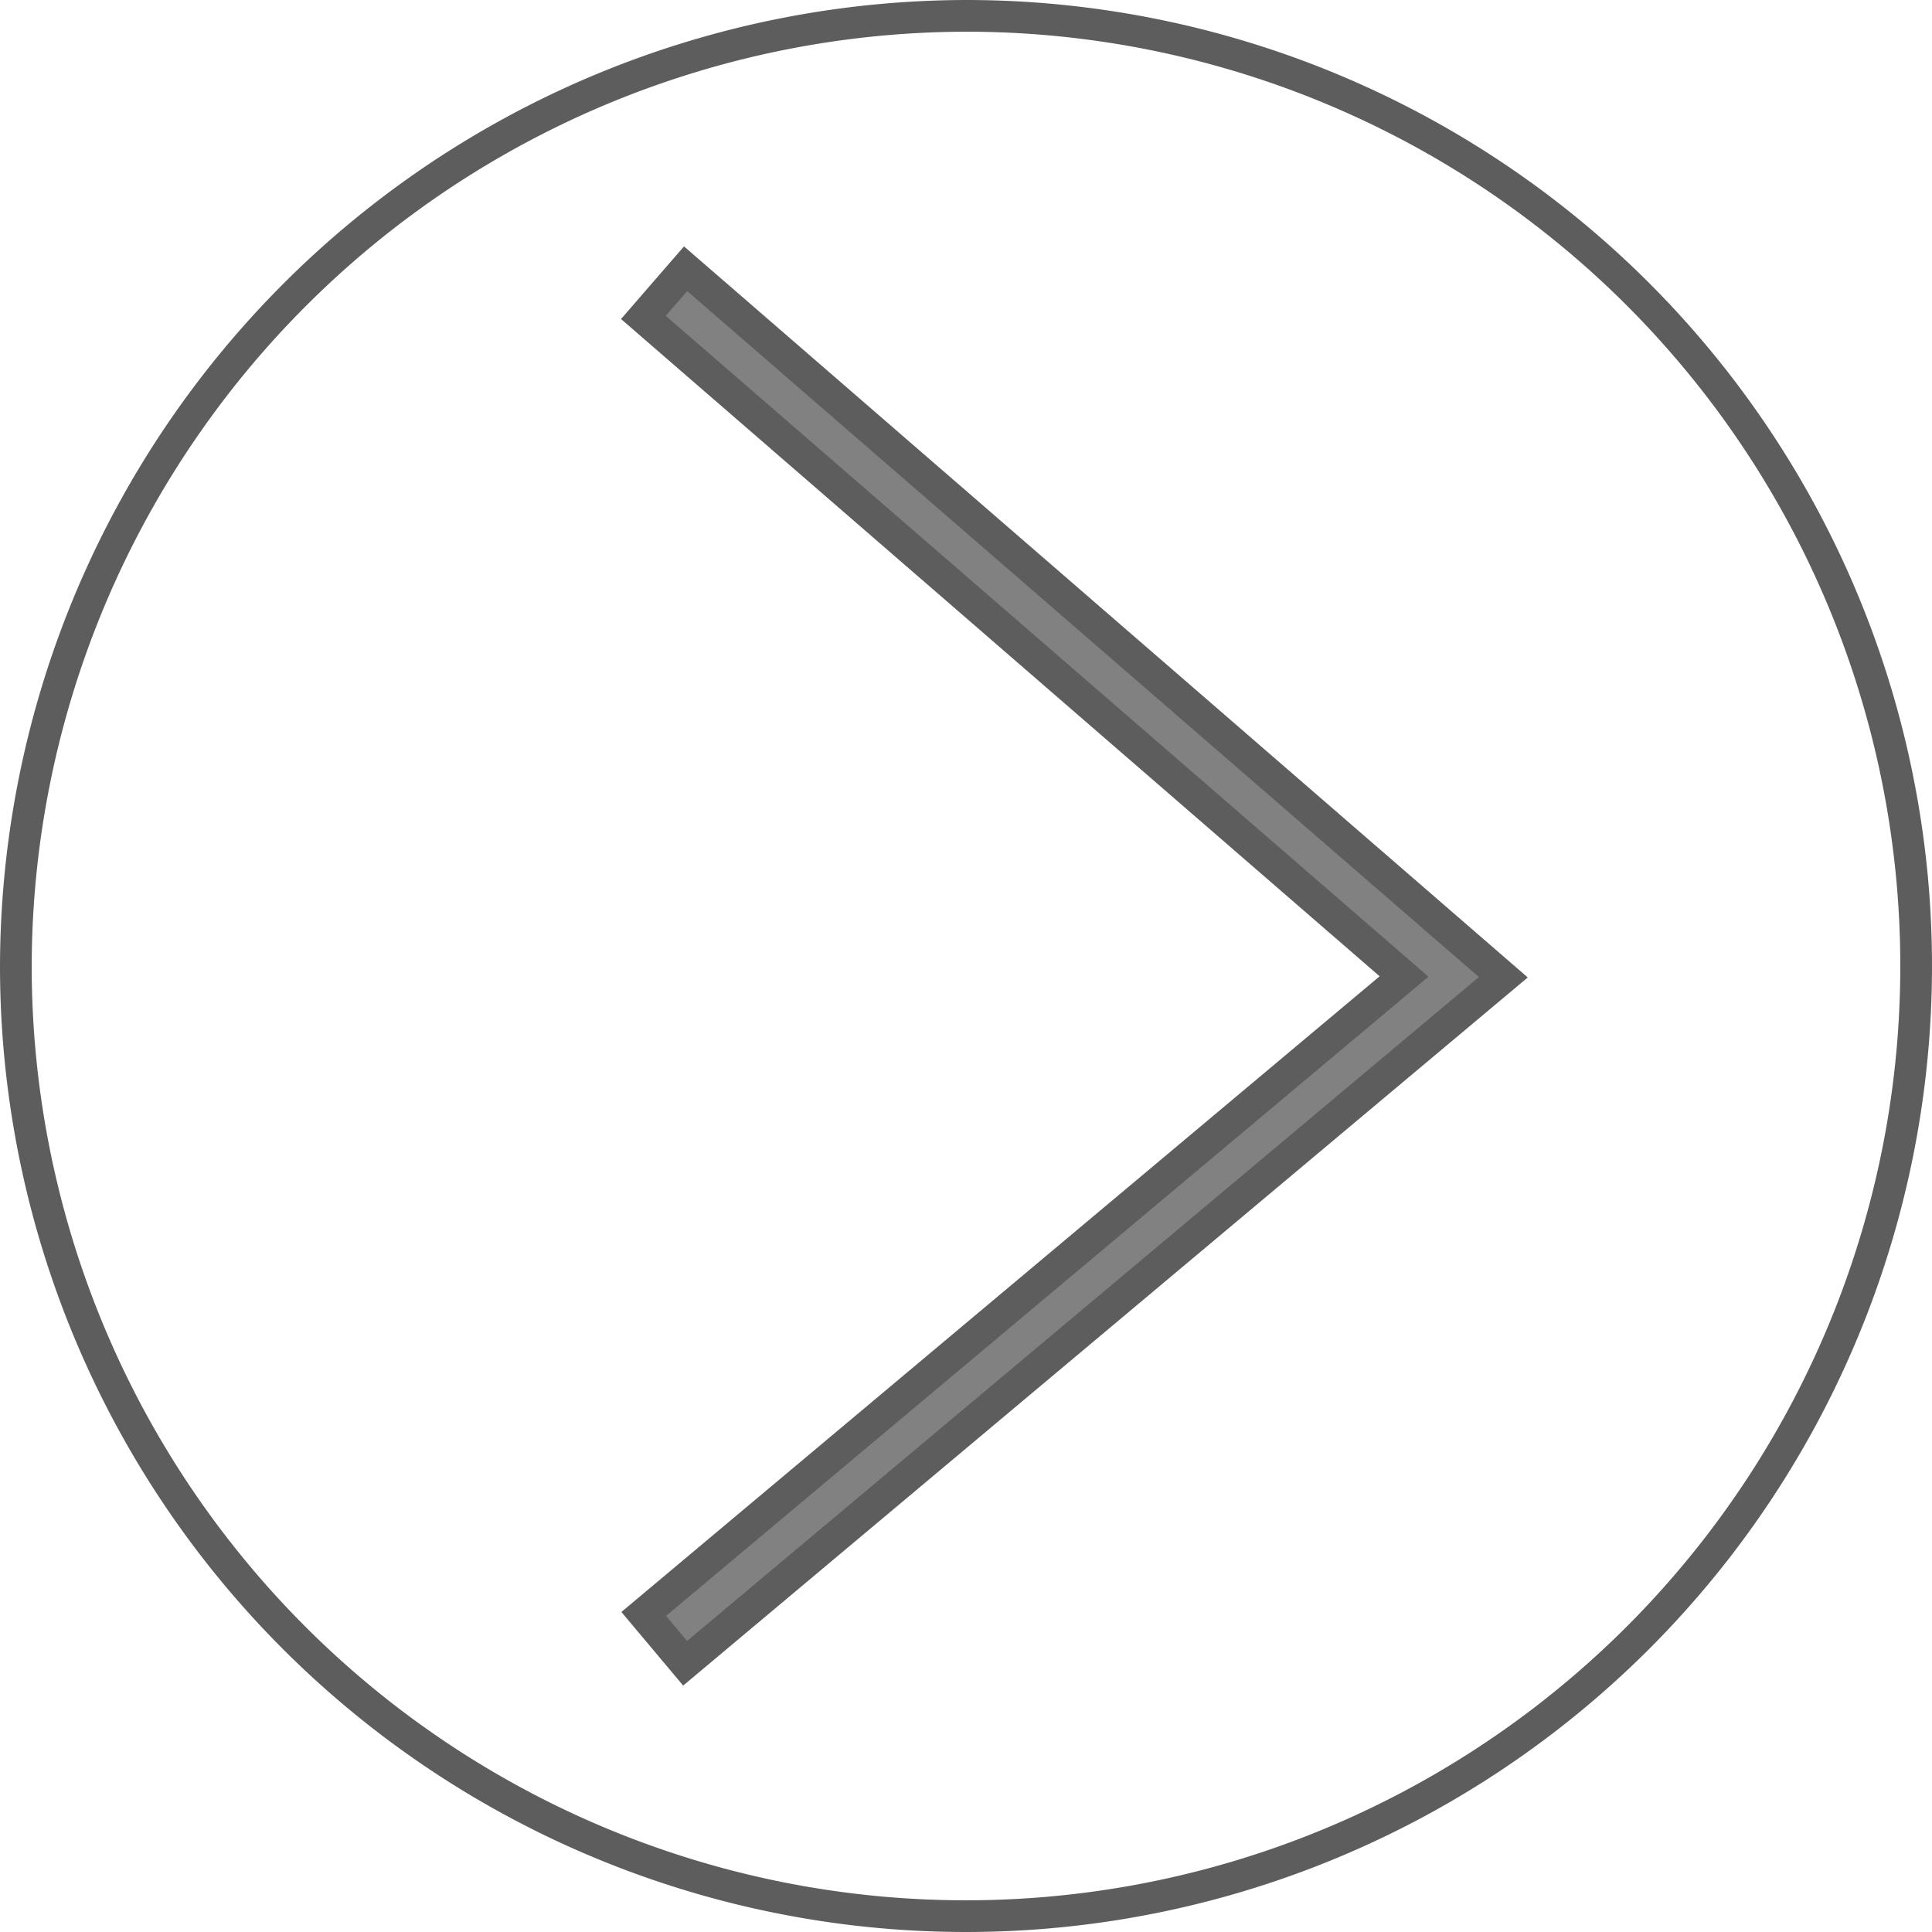
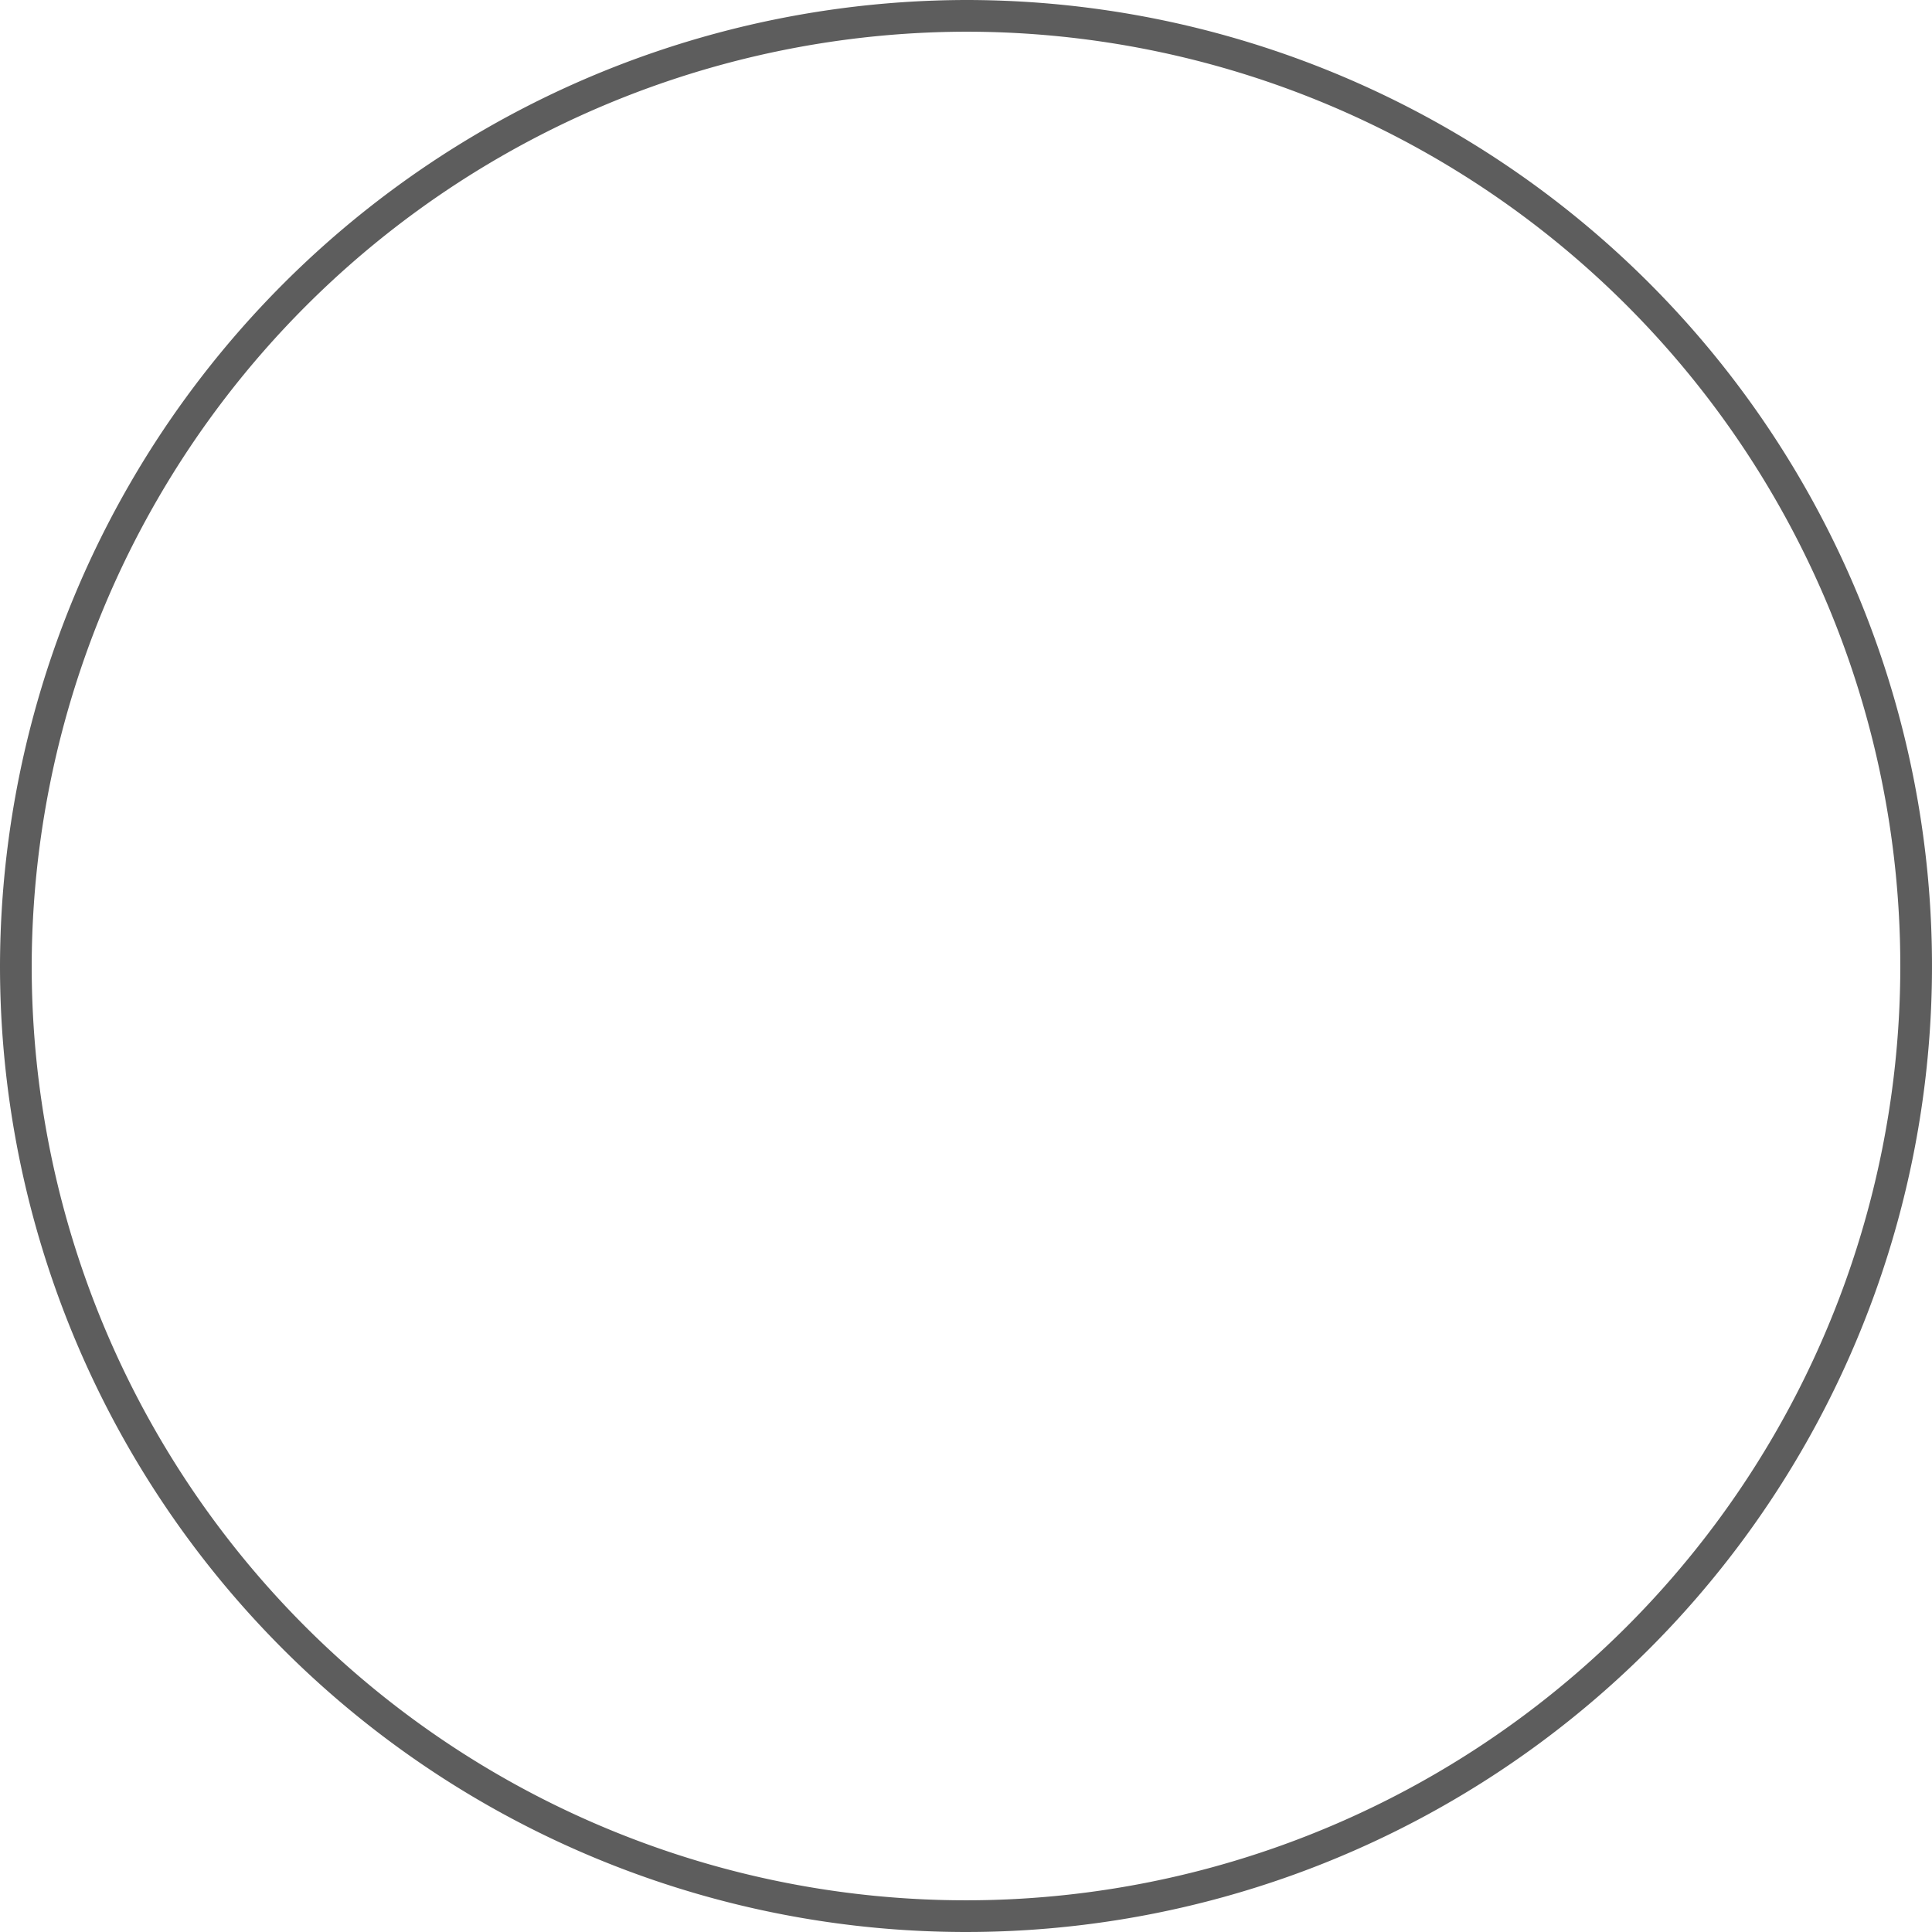
<svg xmlns="http://www.w3.org/2000/svg" width="60.956" height="60.956" viewBox="0 0 60.956 60.956">
  <g id="Group_140" data-name="Group 140" transform="translate(1897.076 -1167.517)">
    <path id="Path_321" data-name="Path 321" d="M29.978,0A29.978,29.978,0,1,1,0,29.978,30.043,30.043,0,0,1,29.978,0Z" transform="translate(-1896.576 1168.017)" fill="none" stroke="#5d5d5d" stroke-width="1" />
    <g id="Group_92" data-name="Group 92" transform="translate(-1876.779 1175.996)">
-       <path id="Path_320" data-name="Path 320" d="M-1885.516,1215.941l-1.306-1.556,23.989-20.112-24-20.794,1.332-1.536,25.8,22.354Z" transform="translate(1886.835 -1171.943)" fill="#818181" stroke="#5d5d5d" stroke-width="1" />
-     </g>
+       </g>
  </g>
</svg>